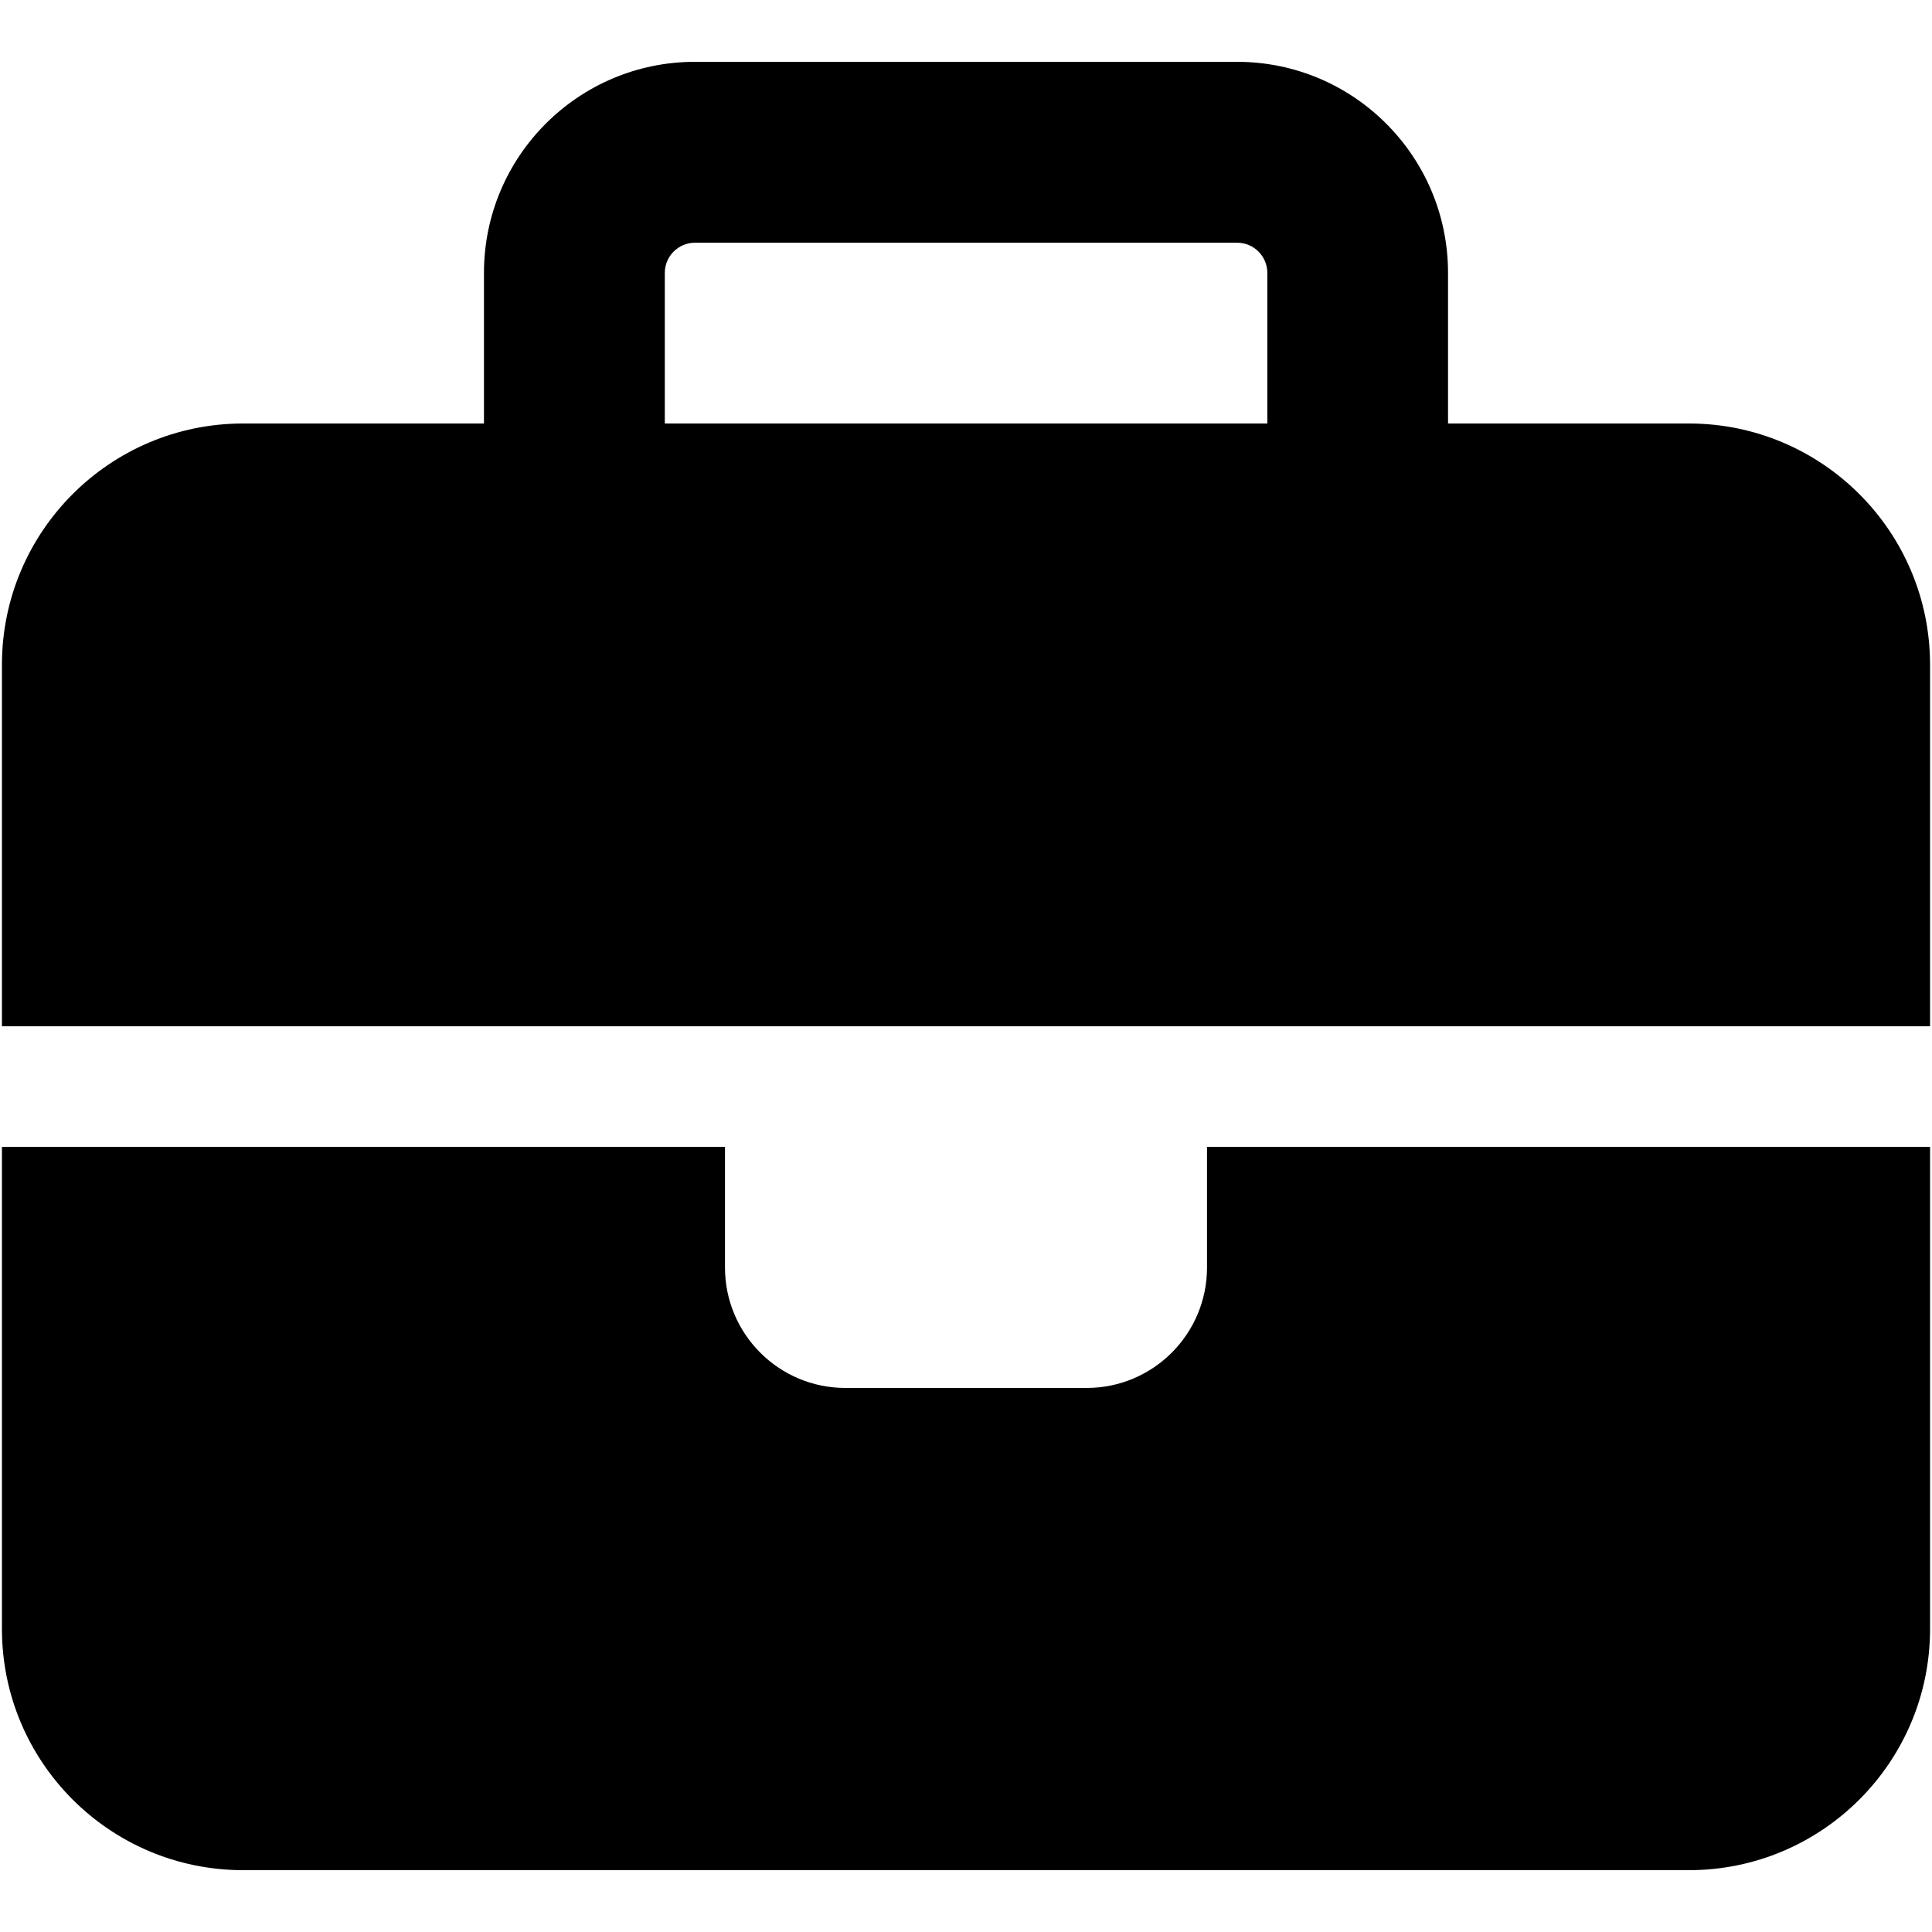
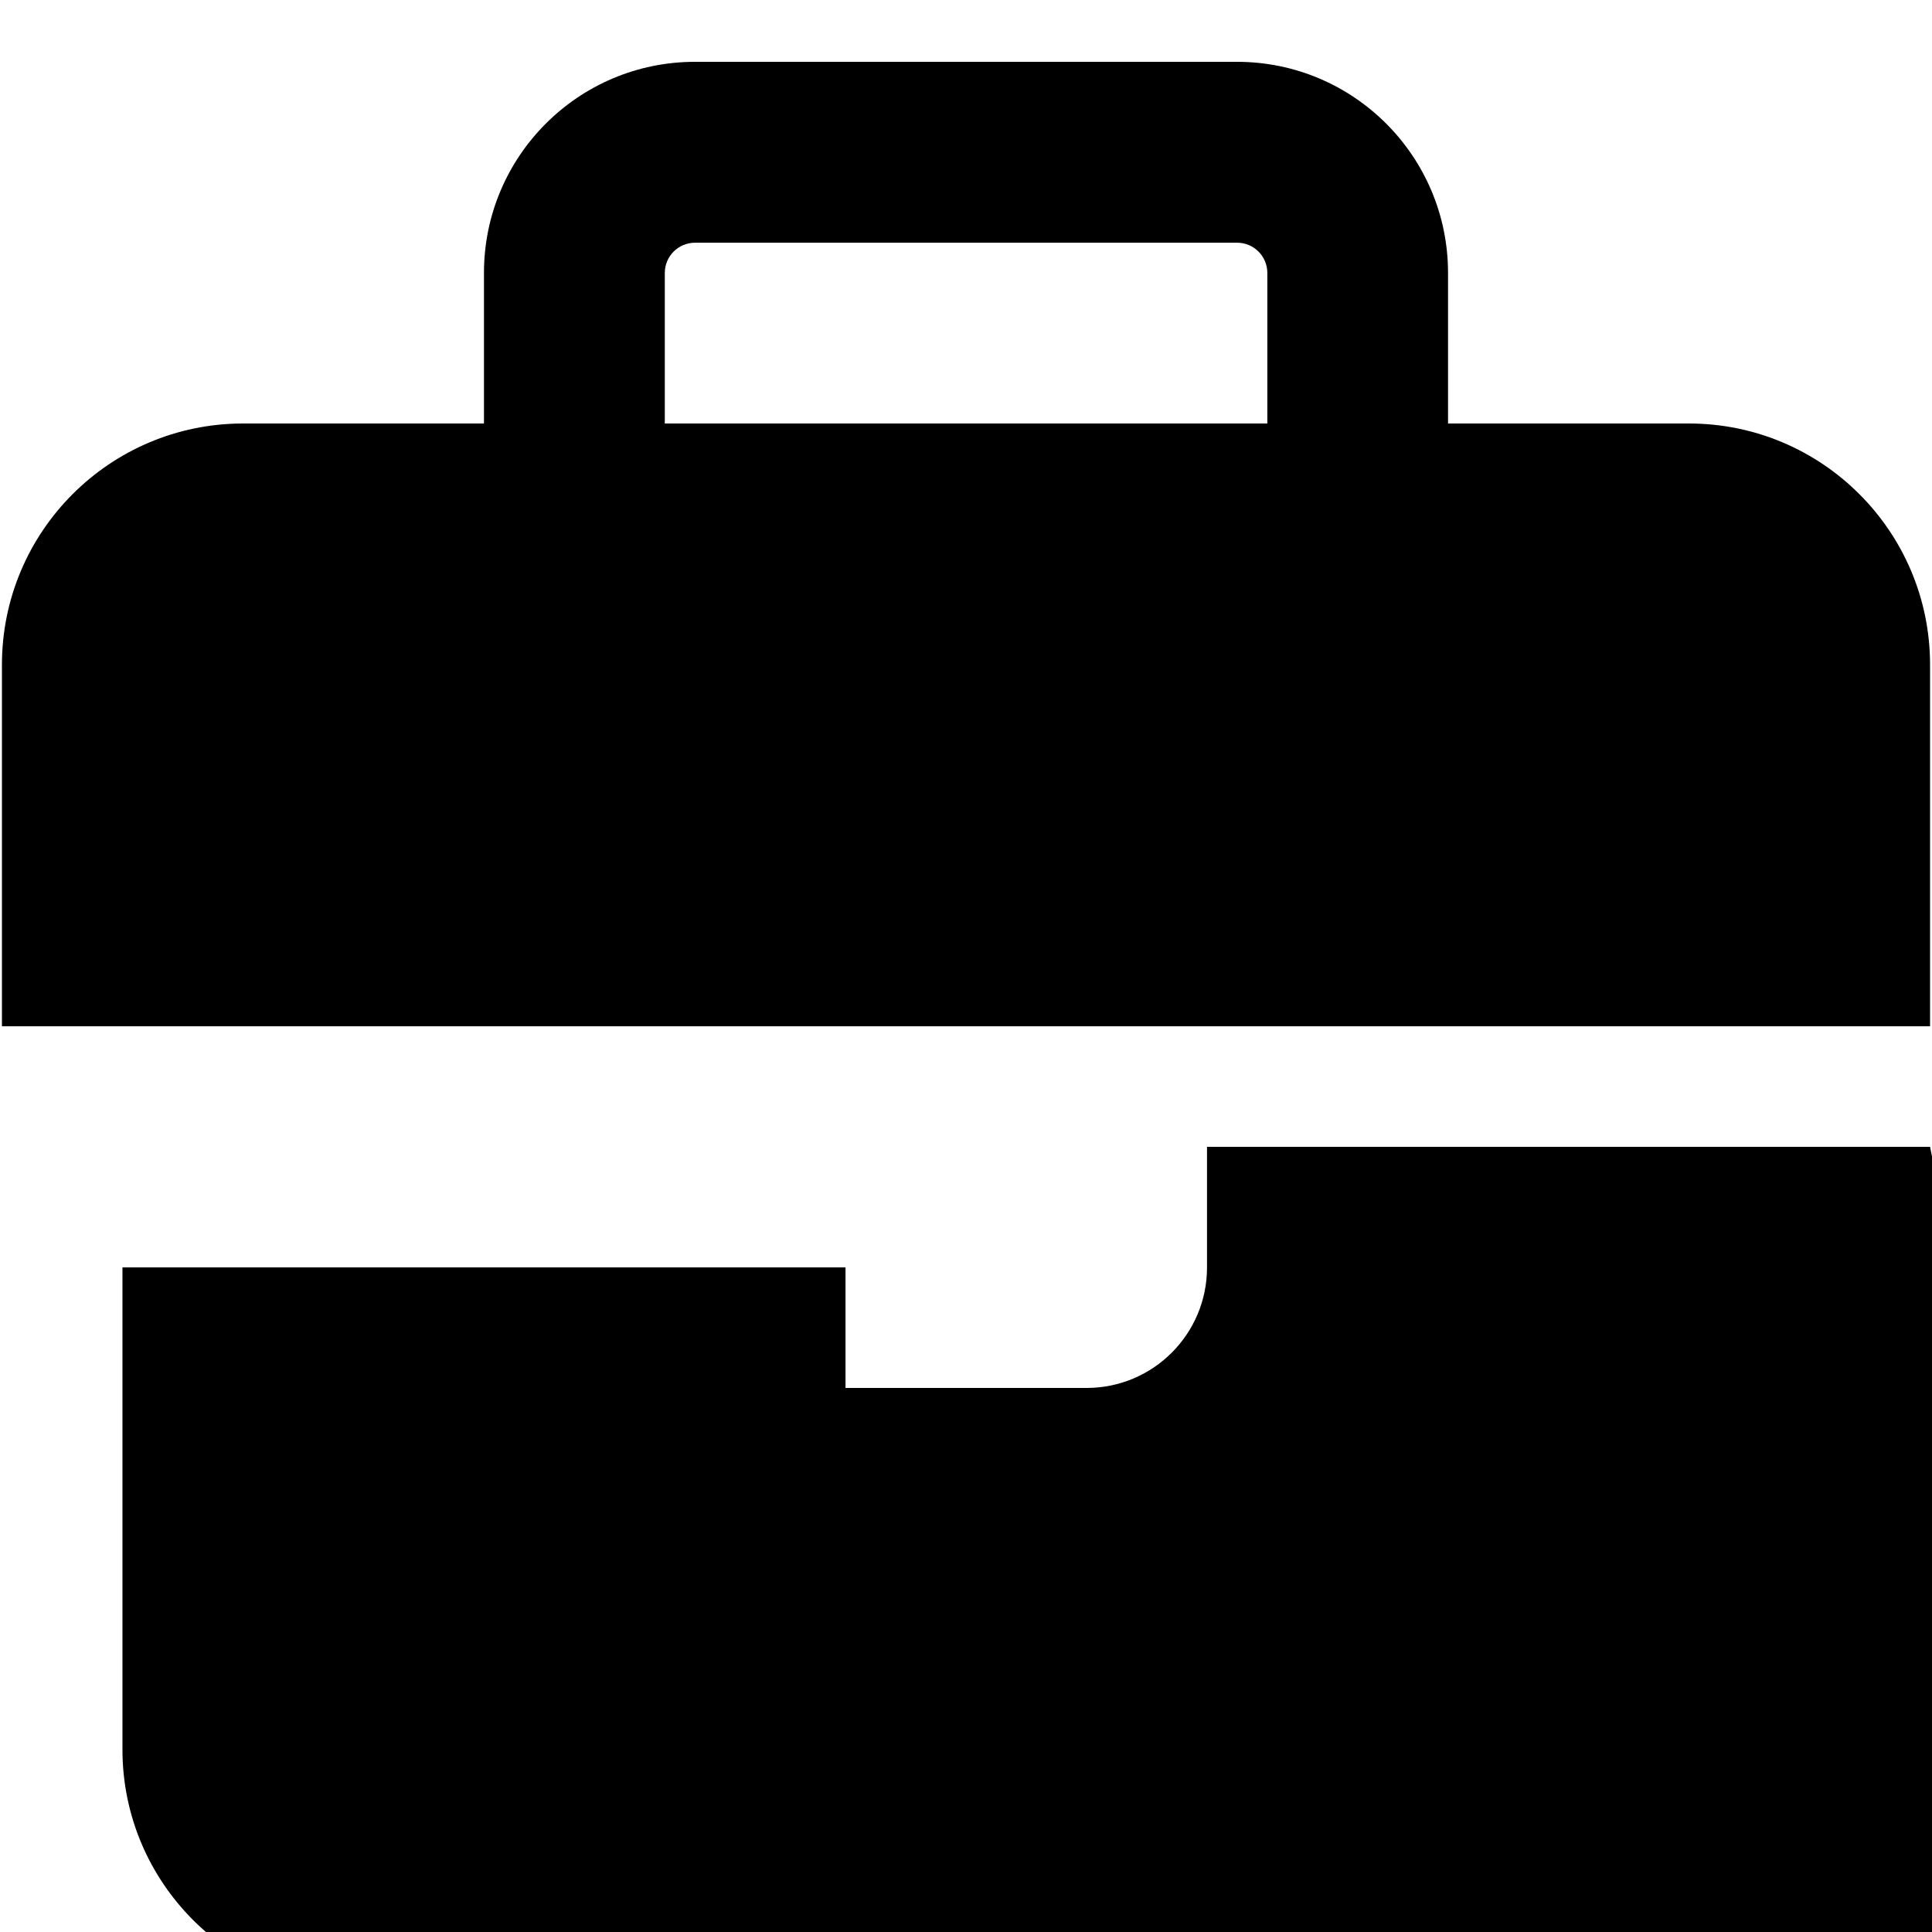
<svg xmlns="http://www.w3.org/2000/svg" viewBox="0 0 1000 1000">
-   <path d="m359.67 125.63h280.72c8.59.03 15.55 6.99 15.58 15.59v77.99h-311.87v-77.99c.03-8.6 6.99-15.56 15.58-15.59zm-109.17 15.58v77.99h-124.75c-68.87.06-124.69 55.9-124.75 124.8v187.2h998v-187.2c-.06-68.9-55.88-124.74-124.75-124.8h-124.75v-77.99c-.03-60.3-48.89-109.18-109.17-109.21h-280.66c-60.28.03-109.14 48.91-109.17 109.21zm748.5 452.39h-374.25v62.4c.03 34.43-27.85 62.37-62.26 62.4-.04 0-.07 0-.11 0h-124.75c-34.42.03-62.34-27.86-62.38-62.29 0-.04 0-.07 0-.11v-62.4h-374.25v249.6c.06 68.9 55.88 124.74 124.75 124.8h748.5c68.87-.06 124.69-55.9 124.75-124.8z" />
+   <path d="m359.67 125.63h280.72c8.59.03 15.55 6.99 15.58 15.59v77.99h-311.87v-77.99c.03-8.6 6.99-15.56 15.58-15.59zm-109.17 15.58v77.99h-124.75c-68.87.06-124.69 55.9-124.75 124.8v187.2h998v-187.2c-.06-68.9-55.88-124.74-124.75-124.8h-124.75v-77.99c-.03-60.3-48.89-109.18-109.17-109.21h-280.66c-60.28.03-109.14 48.91-109.17 109.21zm748.5 452.39h-374.25v62.4c.03 34.43-27.85 62.37-62.26 62.4-.04 0-.07 0-.11 0h-124.75v-62.4h-374.25v249.6c.06 68.9 55.88 124.74 124.75 124.8h748.5c68.87-.06 124.69-55.9 124.75-124.8z" />
</svg>